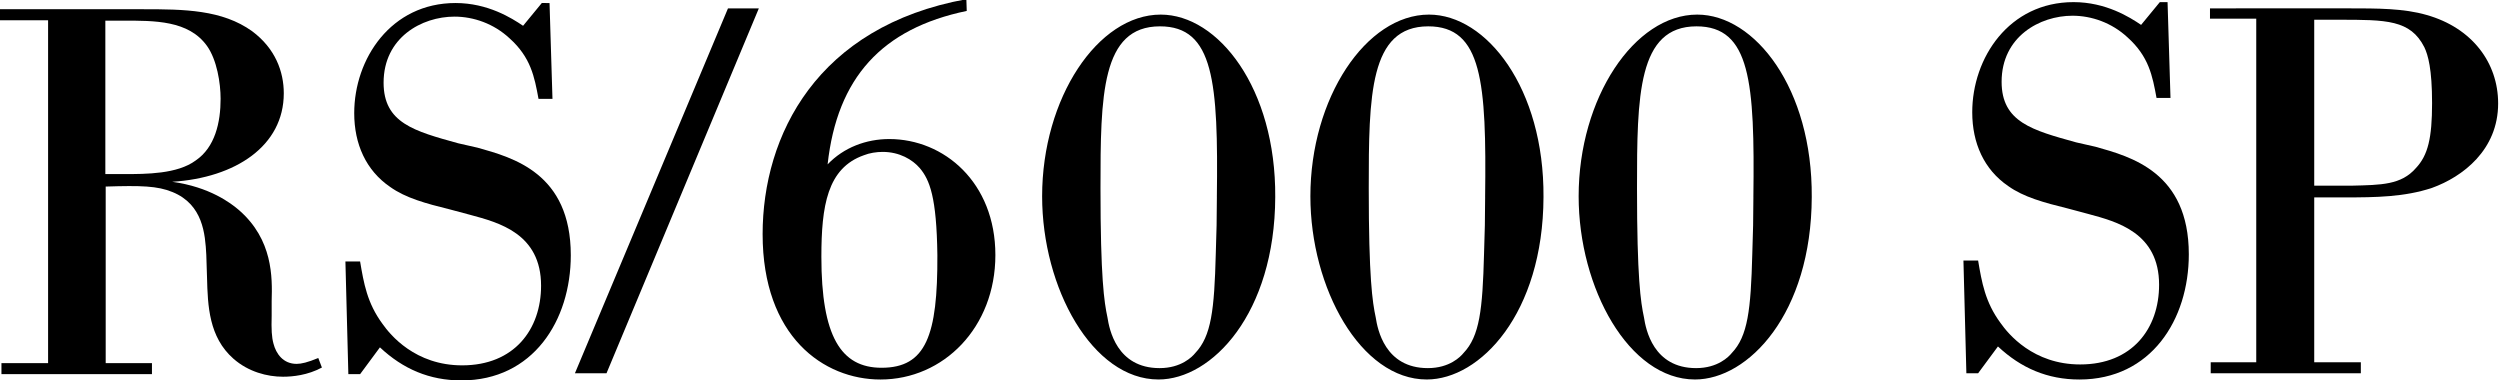
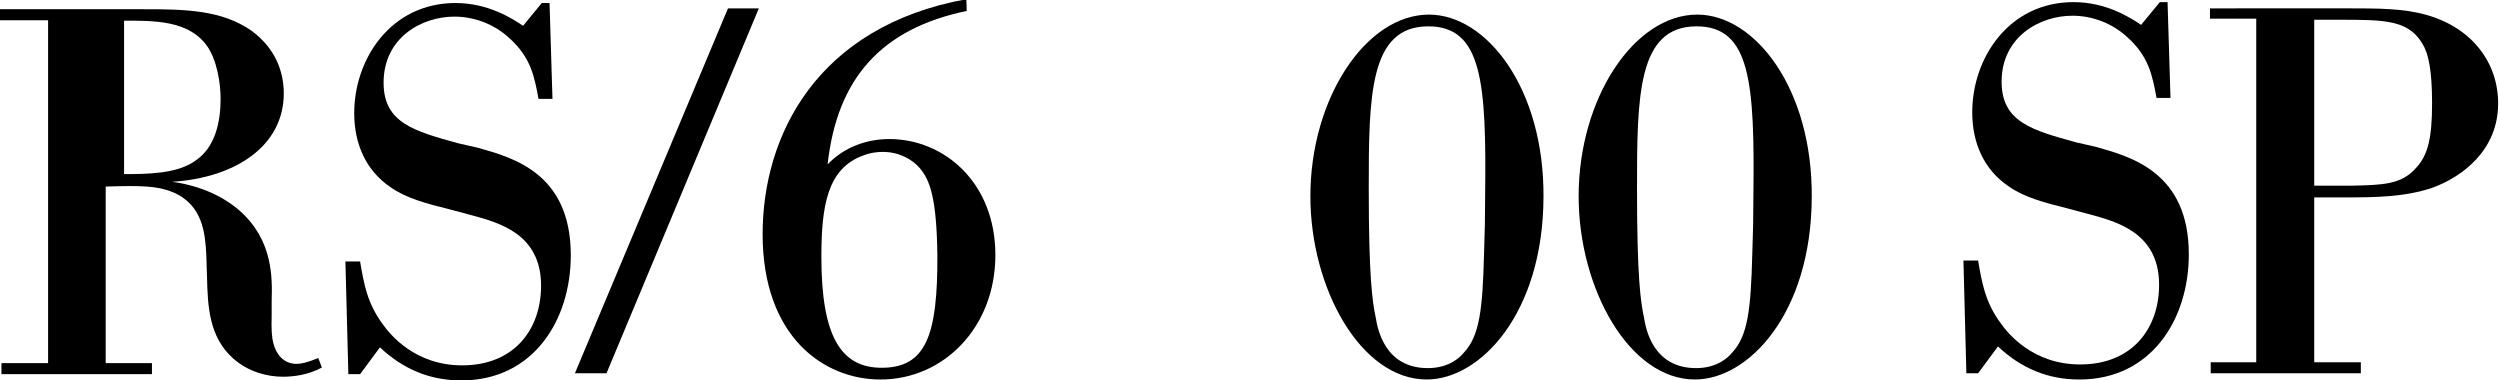
<svg xmlns="http://www.w3.org/2000/svg" xmlns:ns1="http://www.inkscape.org/namespaces/inkscape" xmlns:ns2="http://sodipodi.sourceforge.net/DTD/sodipodi-0.dtd" width="136.097mm" height="20.709mm" viewBox="0 0 136.097 20.709" version="1.1" id="svg28028" ns1:version="1.2.2 (b0a8486541, 2022-12-01)" ns2:docname="IBM RS6000 SP wordmark.svg">
  <ns2:namedview id="namedview28030" pagecolor="#ffffff" bordercolor="#000000" borderopacity="0.25" ns1:showpageshadow="2" ns1:pageopacity="0.0" ns1:pagecheckerboard="0" ns1:deskcolor="#d1d1d1" ns1:document-units="mm" showgrid="false" ns1:zoom="0.54841891" ns1:cx="860.65596" ns1:cy="52.879286" ns1:window-width="1866" ns1:window-height="1011" ns1:window-x="0" ns1:window-y="0" ns1:window-maximized="1" ns1:current-layer="layer1" />
  <defs id="defs28025" />
  <g ns1:label="Layer 1" ns1:groupmode="layer" id="layer1" transform="translate(-50.09,-138.066)">
    <g id="use22181" transform="matrix(0.353,0,0,0.353,79.546,157.143)" style="fill:#000000;fill-opacity:1" />
    <g id="use22183" transform="matrix(1.279,0,0,1.279,49.27,158.435)" style="fill:#000000;fill-opacity:1">
-       <path d="m 14.188,-0.688 c -0.453,0.188 -0.719,0.25 -0.922,0.25 -0.578,0 -0.875,-0.438 -0.984,-0.859 -0.078,-0.281 -0.094,-0.609 -0.078,-1.188 v -0.625 c 0.031,-1.031 0.047,-2.609 -1.375,-3.859 -0.359,-0.312 -1.266,-1 -2.859,-1.219 2.703,-0.172 4.75,-1.531 4.75,-3.766 0,-0.922 -0.359,-1.906 -1.344,-2.641 -1.281,-0.922 -2.906,-0.938 -4.641,-0.938 H 0.641 v 0.469 H 2.688 V -0.469 H 0.703 V 0 h 6.406 v -0.469 h -1.969 v -7.516 c 1.5,-0.047 2.203,-0.031 2.844,0.234 1.297,0.531 1.391,1.781 1.438,2.672 l 0.031,0.969 c 0.031,1.203 0.078,2.531 1.125,3.453 0.641,0.562 1.438,0.766 2.109,0.766 0.406,0 1.047,-0.062 1.656,-0.391 z M 5.875,-15.047 c 1.344,0 2.797,-0.016 3.578,1.078 0.422,0.594 0.578,1.578 0.578,2.25 0,1 -0.234,2.062 -1.062,2.625 -0.781,0.578 -2.109,0.578 -3.047,0.578 H 5.125 v -6.531 z m 0,0" id="path28279" />
+       <path d="m 14.188,-0.688 c -0.453,0.188 -0.719,0.25 -0.922,0.25 -0.578,0 -0.875,-0.438 -0.984,-0.859 -0.078,-0.281 -0.094,-0.609 -0.078,-1.188 v -0.625 c 0.031,-1.031 0.047,-2.609 -1.375,-3.859 -0.359,-0.312 -1.266,-1 -2.859,-1.219 2.703,-0.172 4.75,-1.531 4.75,-3.766 0,-0.922 -0.359,-1.906 -1.344,-2.641 -1.281,-0.922 -2.906,-0.938 -4.641,-0.938 H 0.641 v 0.469 H 2.688 V -0.469 H 0.703 V 0 h 6.406 v -0.469 h -1.969 v -7.516 c 1.5,-0.047 2.203,-0.031 2.844,0.234 1.297,0.531 1.391,1.781 1.438,2.672 l 0.031,0.969 c 0.031,1.203 0.078,2.531 1.125,3.453 0.641,0.562 1.438,0.766 2.109,0.766 0.406,0 1.047,-0.062 1.656,-0.391 z M 5.875,-15.047 c 1.344,0 2.797,-0.016 3.578,1.078 0.422,0.594 0.578,1.578 0.578,2.25 0,1 -0.234,2.062 -1.062,2.625 -0.781,0.578 -2.109,0.578 -3.047,0.578 v -6.531 z m 0,0" id="path28279" />
    </g>
    <g id="use22185" transform="matrix(1.279,0,0,1.279,67.395,158.435)" style="fill:#000000;fill-opacity:1">
      <path d="m 9.531,-15.797 -0.797,0.969 c -0.484,-0.328 -1.5,-0.969 -2.875,-0.969 -2.75,0 -4.312,2.375 -4.312,4.688 0,1.312 0.5,2.438 1.531,3.141 0.656,0.469 1.516,0.703 2.531,0.953 l 0.875,0.234 C 7.703,-6.453 9.5,-5.984 9.5,-3.766 9.5,-1.906 8.359,-0.375 6.141,-0.375 c -2,0 -3.062,-1.297 -3.391,-1.766 C 2.094,-3.031 1.953,-3.875 1.797,-4.797 h -0.625 L 1.297,0 h 0.5 l 0.844,-1.141 C 3.625,-0.219 4.75,0.266 6.109,0.266 c 3.047,0 4.656,-2.547 4.656,-5.328 0,-3.5 -2.469,-4.156 -3.969,-4.578 L 5.969,-9.828 C 4.109,-10.344 2.797,-10.688 2.797,-12.406 c 0,-1.922 1.625,-2.812 3.016,-2.812 0.812,0 1.672,0.297 2.344,0.922 0.906,0.812 1.062,1.641 1.234,2.578 h 0.594 l -0.125,-4.078 z m 0,0" id="path28267" />
    </g>
    <g fill="#000000" fill-opacity="1" id="g22191" transform="matrix(1.279,0,0,1.279,-251.093,-53.877)">
      <g id="use22189" transform="translate(259.516,165.96)">
        <path d="M 6.953,-15.531 0.438,0 h 1.344 l 6.484,-15.531 z m 0,0" id="path28239" />
      </g>
    </g>
    <g fill="#000000" fill-opacity="1" id="g22195" transform="matrix(1.279,0,0,1.279,-251.093,-53.877)">
      <g id="use22193" transform="translate(267.084,165.96)">
        <path d="m 9.531,-15.922 c -6.359,1.156 -8.672,5.797 -8.672,10 0,4.359 2.594,6.188 5.016,6.188 2.688,0 4.891,-2.219 4.891,-5.297 0,-3.094 -2.188,-4.938 -4.516,-4.938 -0.984,0 -1.938,0.359 -2.625,1.078 0.406,-3.688 2.312,-5.781 5.922,-6.531 z M 8.297,-5.031 c 0.016,3.422 -0.484,4.797 -2.375,4.797 -1.734,0 -2.562,-1.344 -2.562,-4.719 0,-2.172 0.25,-3.781 1.812,-4.328 0.234,-0.094 0.531,-0.141 0.797,-0.141 0.719,0 1.266,0.328 1.578,0.688 0.422,0.5 0.719,1.234 0.75,3.703 z m 0,0" id="path28259" />
      </g>
    </g>
    <g fill="#000000" fill-opacity="1" id="g22207" transform="matrix(1.279,0,0,1.279,-251.093,-53.877)">
      <g id="use22197" transform="translate(279.074,165.96)">
-         <path d="m 10.688,-7.5 c 0.031,-4.625 -2.422,-7.766 -4.875,-7.766 -2.672,0 -5.047,3.547 -5.047,7.734 0,3.906 2.141,7.797 4.953,7.797 2.266,0 4.953,-2.797 4.969,-7.766 z m -2.484,0 c 0,0.797 -0.016,1.609 -0.047,2.422 -0.062,2.375 -0.188,3.5 -0.875,4.219 C 7.156,-0.703 6.688,-0.219 5.766,-0.219 3.938,-0.219 3.625,-1.875 3.547,-2.375 3.406,-3.031 3.25,-4.062 3.25,-7.875 c 0,-3.938 0.031,-6.891 2.531,-6.891 2.297,0 2.484,2.375 2.422,7.266 z m 0,0" id="path28243" />
-       </g>
+         </g>
      <g id="use22199" transform="translate(290.492,165.96)">
        <path d="m 10.688,-7.5 c 0.031,-4.625 -2.422,-7.766 -4.875,-7.766 -2.672,0 -5.047,3.547 -5.047,7.734 0,3.906 2.141,7.797 4.953,7.797 2.266,0 4.953,-2.797 4.969,-7.766 z m -2.484,0 c 0,0.797 -0.016,1.609 -0.047,2.422 -0.062,2.375 -0.188,3.5 -0.875,4.219 C 7.156,-0.703 6.688,-0.219 5.766,-0.219 3.938,-0.219 3.625,-1.875 3.547,-2.375 3.406,-3.031 3.25,-4.062 3.25,-7.875 c 0,-3.938 0.031,-6.891 2.531,-6.891 2.297,0 2.484,2.375 2.422,7.266 z m 0,0" id="path28247" />
      </g>
      <g id="use22201" transform="translate(301.91,165.96)">
        <path d="m 10.688,-7.5 c 0.031,-4.625 -2.422,-7.766 -4.875,-7.766 -2.672,0 -5.047,3.547 -5.047,7.734 0,3.906 2.141,7.797 4.953,7.797 2.266,0 4.953,-2.797 4.969,-7.766 z m -2.484,0 c 0,0.797 -0.016,1.609 -0.047,2.422 -0.062,2.375 -0.188,3.5 -0.875,4.219 C 7.156,-0.703 6.688,-0.219 5.766,-0.219 3.938,-0.219 3.625,-1.875 3.547,-2.375 3.406,-3.031 3.25,-4.062 3.25,-7.875 c 0,-3.938 0.031,-6.891 2.531,-6.891 2.297,0 2.484,2.375 2.422,7.266 z m 0,0" id="path28251" />
      </g>
      <g id="use22203" transform="translate(313.328,165.96)" />
      <g id="use22205" transform="translate(317.882,165.96)">
        <path d="m 9.531,-15.797 -0.797,0.969 c -0.484,-0.328 -1.5,-0.969 -2.875,-0.969 -2.75,0 -4.312,2.375 -4.312,4.688 0,1.312 0.5,2.438 1.531,3.141 0.656,0.469 1.516,0.703 2.531,0.953 l 0.875,0.234 C 7.703,-6.453 9.5,-5.984 9.5,-3.766 9.5,-1.906 8.359,-0.375 6.141,-0.375 c -2,0 -3.062,-1.297 -3.391,-1.766 C 2.094,-3.031 1.953,-3.875 1.797,-4.797 h -0.625 L 1.297,0 h 0.5 l 0.844,-1.141 C 3.625,-0.219 4.75,0.266 6.109,0.266 c 3.047,0 4.656,-2.547 4.656,-5.328 0,-3.5 -2.469,-4.156 -3.969,-4.578 L 5.969,-9.828 C 4.109,-10.344 2.797,-10.688 2.797,-12.406 c 0,-1.922 1.625,-2.812 3.016,-2.812 0.812,0 1.672,0.297 2.344,0.922 0.906,0.812 1.062,1.641 1.234,2.578 h 0.594 l -0.125,-4.078 z m 0,0" id="path28271" />
      </g>
    </g>
    <g fill="#000000" fill-opacity="1" id="g22211" transform="matrix(1.279,0,0,1.279,-251.093,-53.877)">
      <g id="use22209" transform="translate(328.86,165.96)">
        <path d="m 0.688,-15.531 v 0.438 h 1.969 v 14.625 H 0.719 V 0 H 7.109 V -0.469 H 5.125 v -7.016 h 1.297 c 1.328,0 2.547,-0.016 3.719,-0.406 1.297,-0.469 2.812,-1.609 2.812,-3.594 0,-1.734 -1.109,-3.219 -3.047,-3.766 -0.969,-0.281 -2.078,-0.281 -3.375,-0.281 z m 5.469,0.484 c 2.047,0 3.062,0 3.656,1.172 0.156,0.328 0.328,0.922 0.328,2.375 0,1.484 -0.172,2.219 -0.688,2.766 -0.625,0.719 -1.469,0.719 -2.75,0.75 H 5.125 v -7.062 z m 0,0" id="path28263" />
      </g>
    </g>
  </g>
</svg>